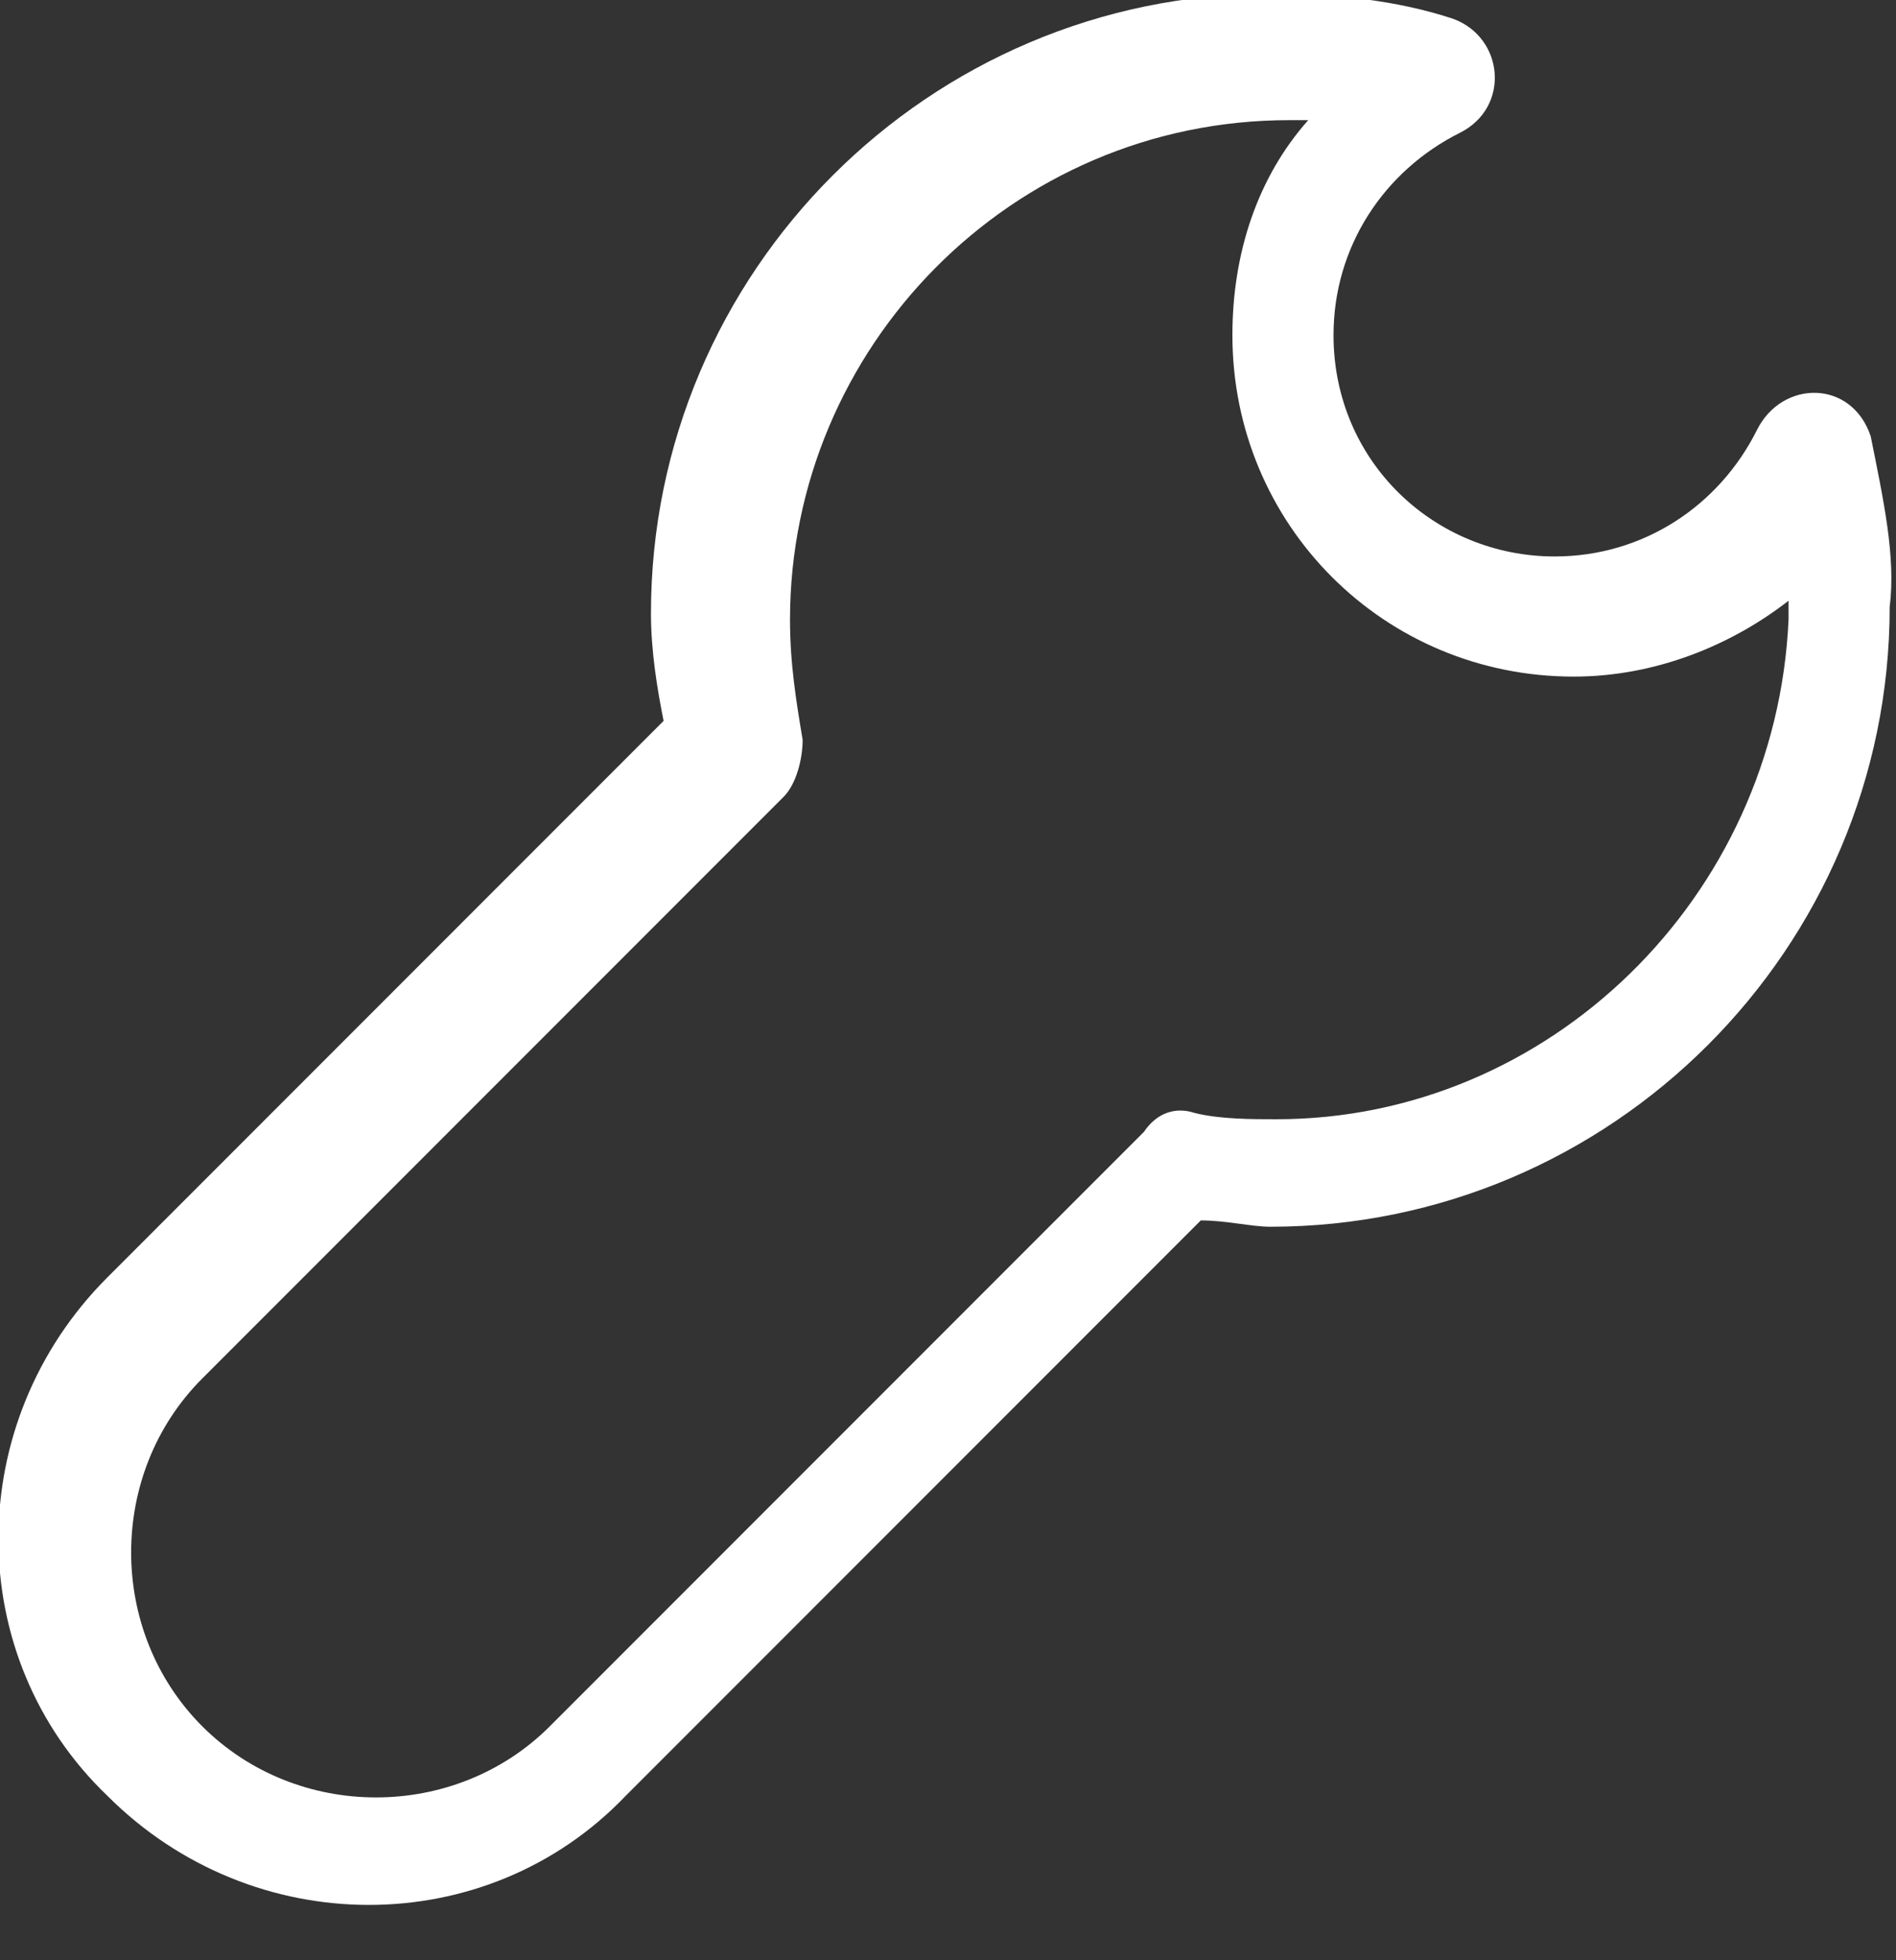
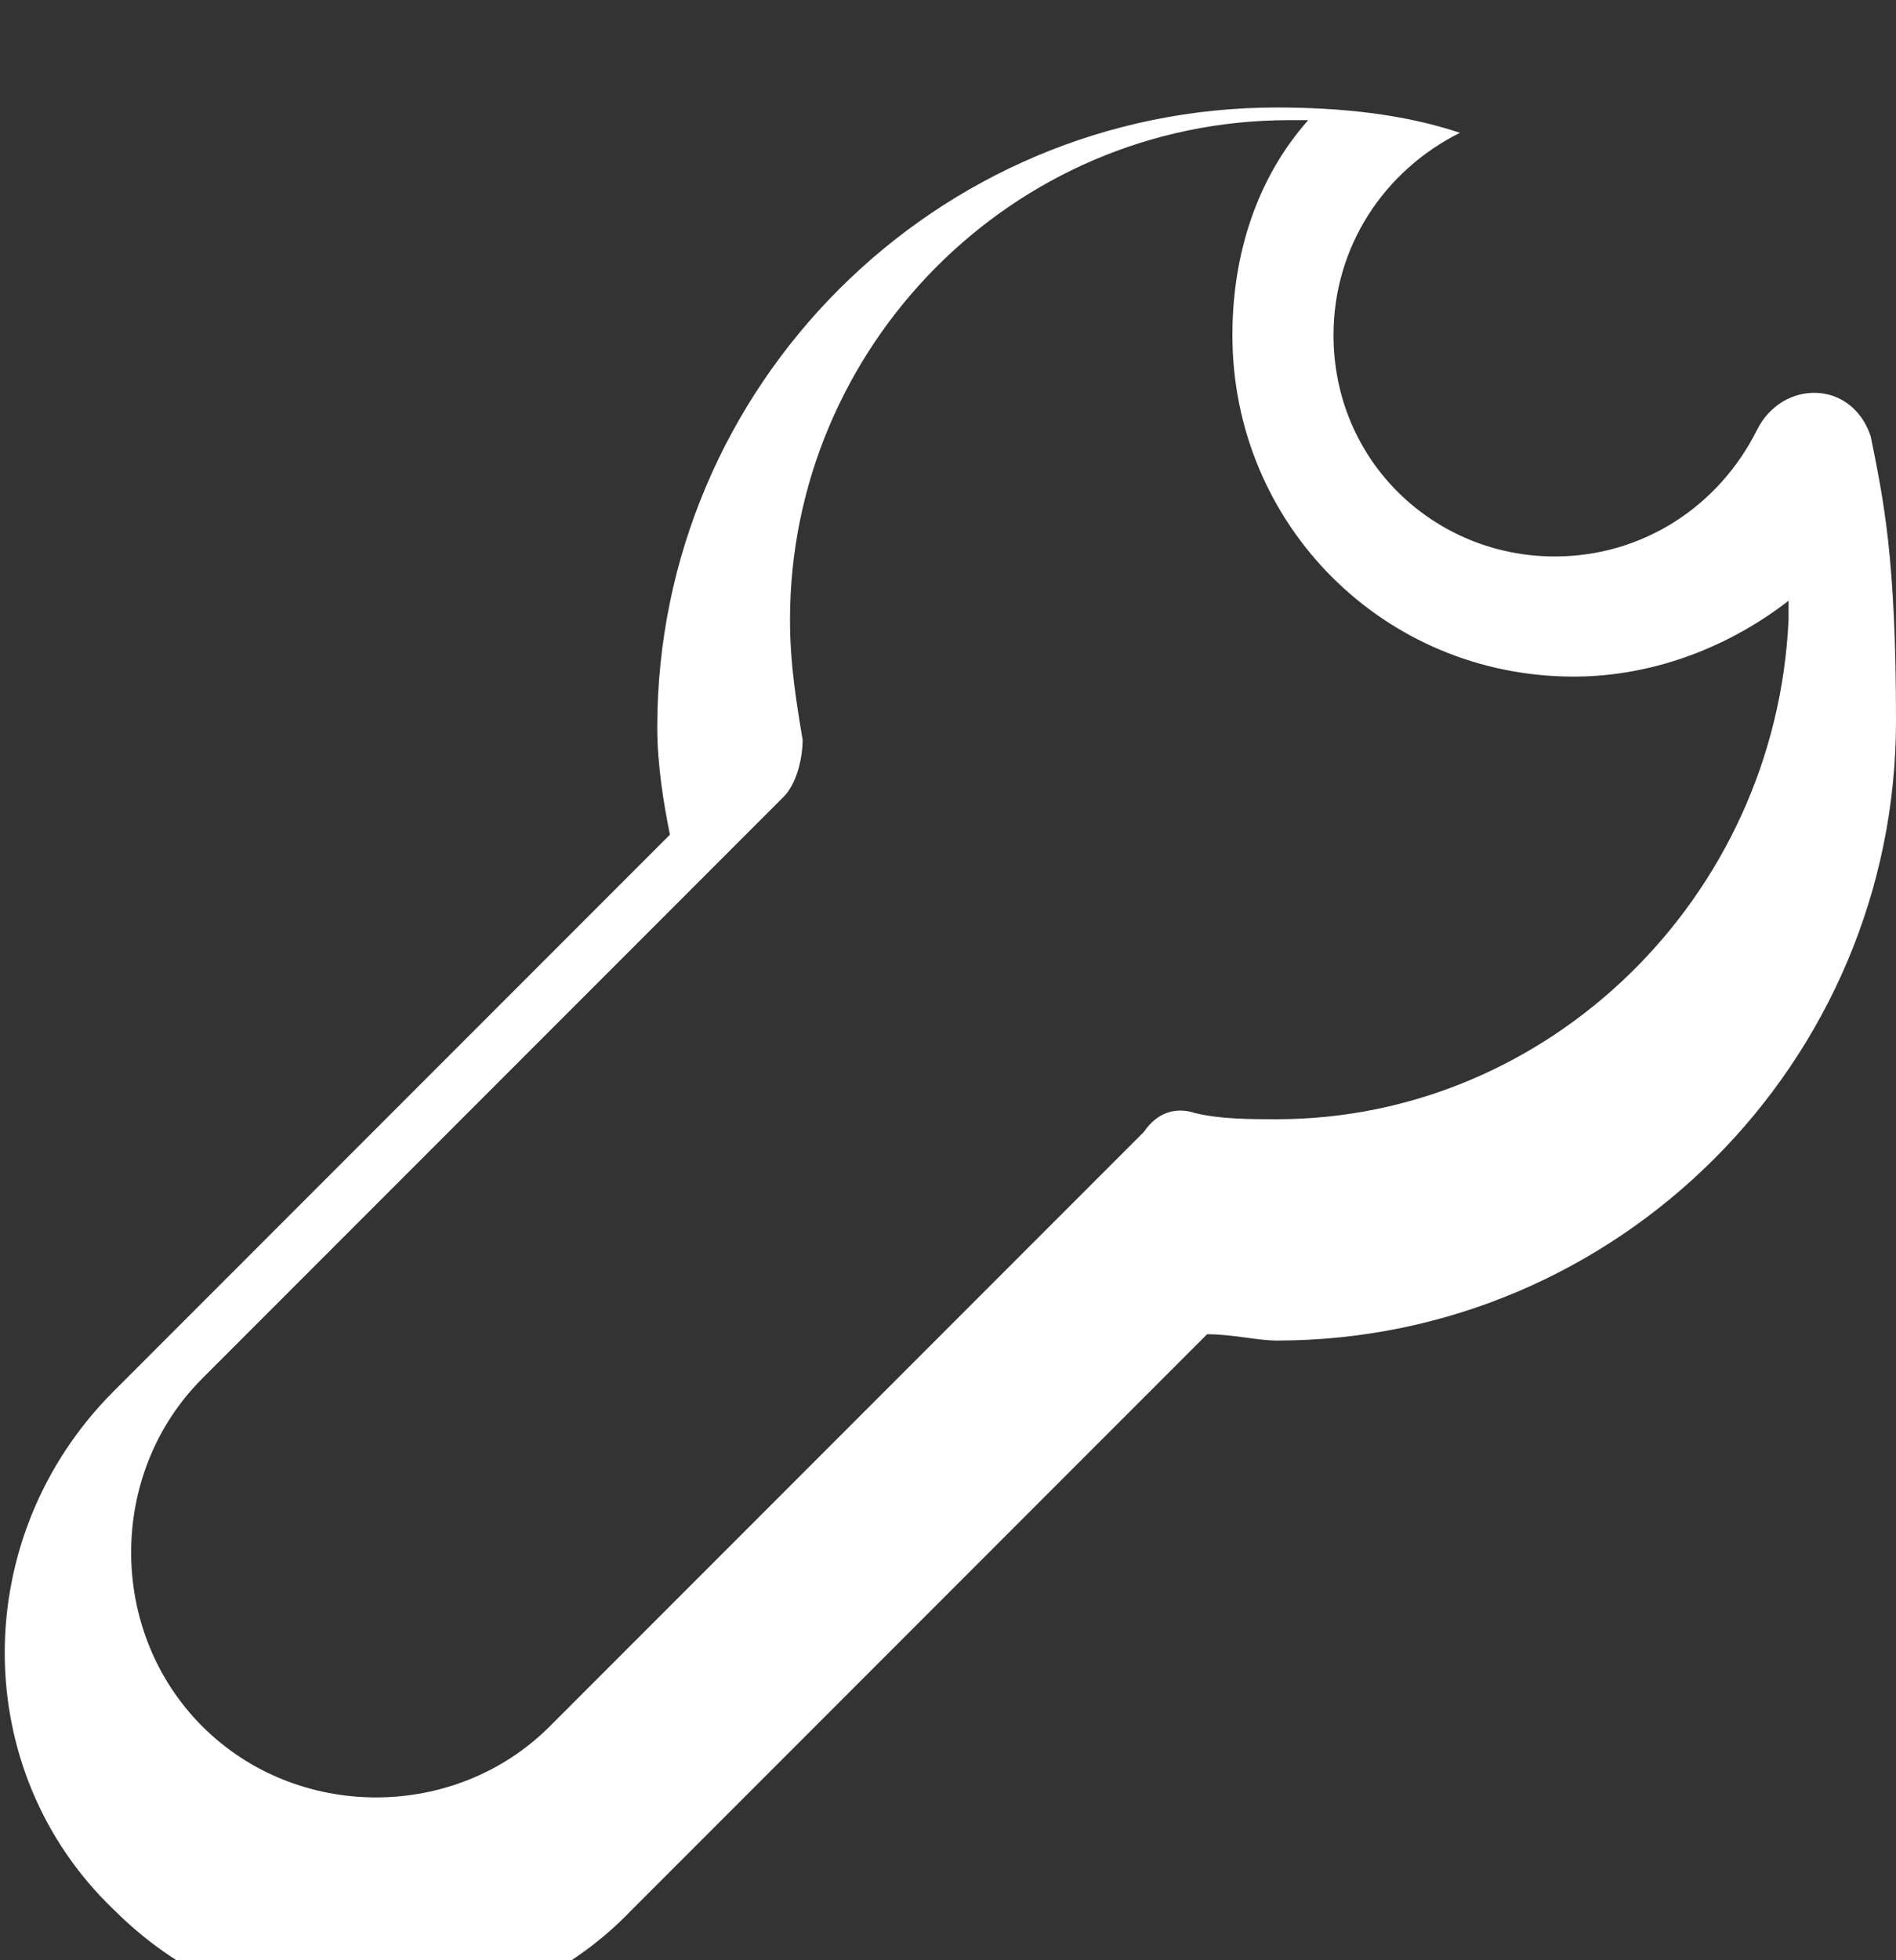
<svg xmlns="http://www.w3.org/2000/svg" xmlns:ns1="http://www.bohemiancoding.com/sketch/ns" version="1.1" id="Layer_1" x="0px" y="0px" viewBox="-134 135 30 31" enable-background="new -134 135 30 31" xml:space="preserve">
  <rect x="-134" y="135" width="30" height="31" fill="#333333" stroke="none" />
  <title>Oval 66 Copy</title>
  <desc>Created with Sketch.</desc>
  <g id="HOME-FLOW" ns1:type="MSPage">
-     <path fill="#FFFFFF" d="M-104.4,141.9c-0.3-0.9-1.4-0.9-1.8-0.1c-0.6,1.2-1.8,2-3.2,2c-1.9,0-3.5-1.5-3.5-3.5c0-1.4,0.8-2.6,2-3.2   c0.8-0.4,0.7-1.5-0.1-1.8c-0.9-0.3-1.9-0.4-2.9-0.4c-5.4,0-9.8,4.4-9.8,9.8c0,0.6,0.1,1.2,0.2,1.7l-8.8,8.8c-2.3,2.3-2.3,6,0,8.2   c2.3,2.3,6,2.3,8.2,0l9.1-9.1c0.4,0,0.8,0.1,1.1,0.1c5.4,0,9.8-4.4,9.8-9.8C-104,143.8-104.2,142.9-104.4,141.9z M-113.8,152.7   c-0.4,0-0.9,0-1.3-0.1c-0.3-0.1-0.6,0-0.8,0.3l-9.4,9.4c-1.5,1.5-4,1.5-5.5,0c-1.5-1.5-1.5-4,0-5.5l9.2-9.2   c0.2-0.2,0.3-0.6,0.3-0.9c-0.1-0.6-0.2-1.2-0.2-1.9c0-4.3,3.5-7.9,7.9-7.9c0.1,0,0.2,0,0.3,0c-0.8,0.9-1.2,2.1-1.2,3.4   c0,3,2.4,5.4,5.4,5.4c1.3,0,2.5-0.5,3.4-1.2c0,0.1,0,0.2,0,0.3C-105.9,149.2-109.5,152.7-113.8,152.7z" />
+     <path fill="#FFFFFF" d="M-104.4,141.9c-0.3-0.9-1.4-0.9-1.8-0.1c-0.6,1.2-1.8,2-3.2,2c-1.9,0-3.5-1.5-3.5-3.5c0-1.4,0.8-2.6,2-3.2   c-0.9-0.3-1.9-0.4-2.9-0.4c-5.4,0-9.8,4.4-9.8,9.8c0,0.6,0.1,1.2,0.2,1.7l-8.8,8.8c-2.3,2.3-2.3,6,0,8.2   c2.3,2.3,6,2.3,8.2,0l9.1-9.1c0.4,0,0.8,0.1,1.1,0.1c5.4,0,9.8-4.4,9.8-9.8C-104,143.8-104.2,142.9-104.4,141.9z M-113.8,152.7   c-0.4,0-0.9,0-1.3-0.1c-0.3-0.1-0.6,0-0.8,0.3l-9.4,9.4c-1.5,1.5-4,1.5-5.5,0c-1.5-1.5-1.5-4,0-5.5l9.2-9.2   c0.2-0.2,0.3-0.6,0.3-0.9c-0.1-0.6-0.2-1.2-0.2-1.9c0-4.3,3.5-7.9,7.9-7.9c0.1,0,0.2,0,0.3,0c-0.8,0.9-1.2,2.1-1.2,3.4   c0,3,2.4,5.4,5.4,5.4c1.3,0,2.5-0.5,3.4-1.2c0,0.1,0,0.2,0,0.3C-105.9,149.2-109.5,152.7-113.8,152.7z" />
  </g>
</svg>